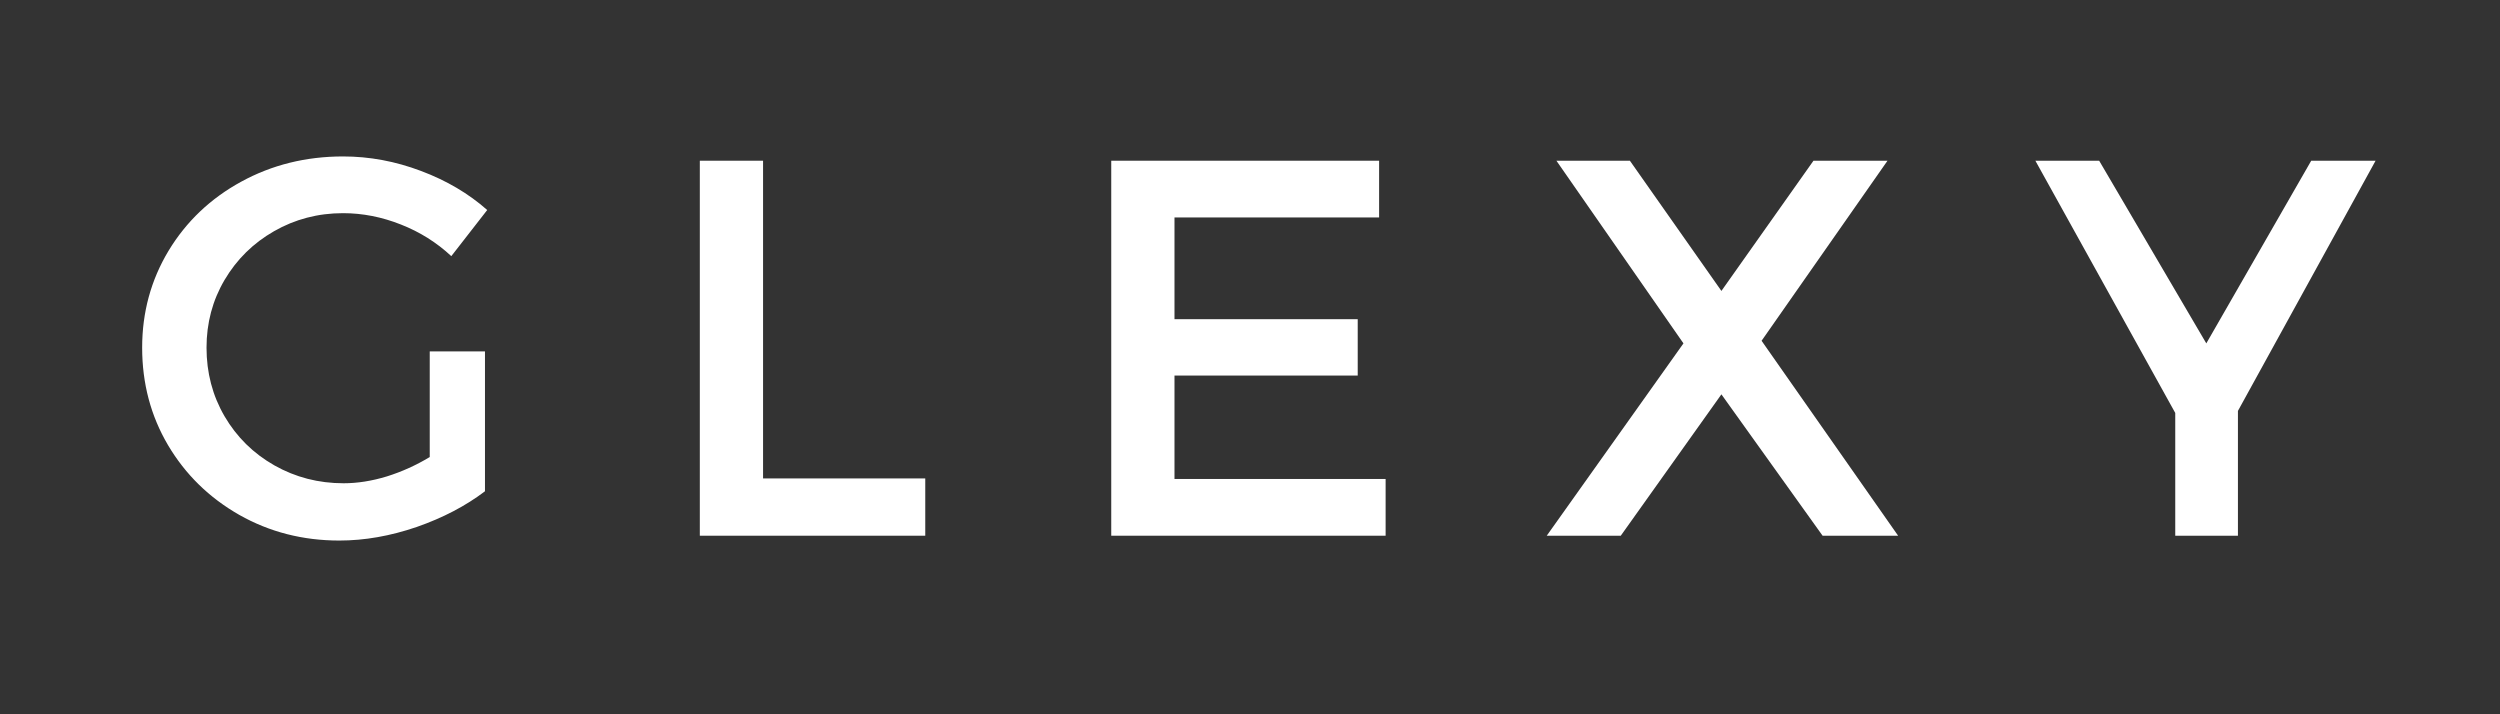
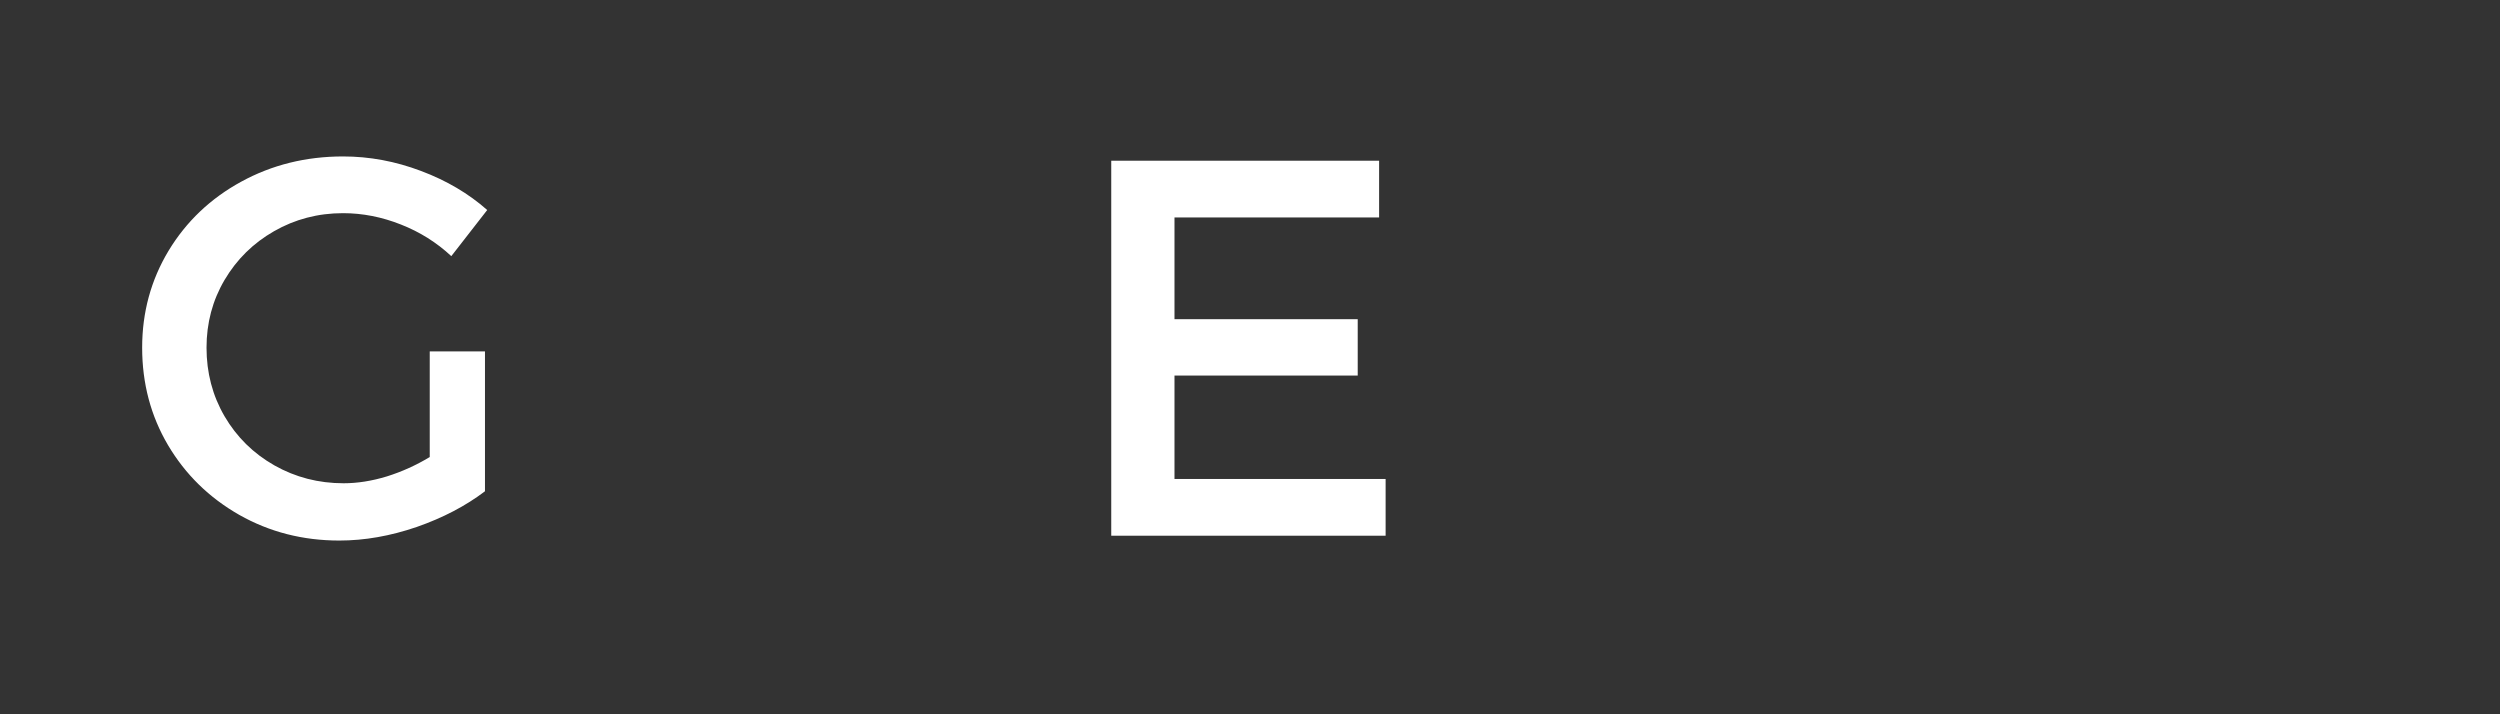
<svg xmlns="http://www.w3.org/2000/svg" version="1.0" preserveAspectRatio="xMidYMid meet" height="80" viewBox="0 0 210 60" zoomAndPan="magnify" width="280">
  <rect x="0" y="0" width="210" height="60" fill="#333333" stroke="none" />
  <defs>
    <g />
  </defs>
  <g fill-opacity="1" fill="#ffffff">
    <g transform="translate(10.41, 45)">
      <g>
        <path d="M 25.688 -15.484 L 30.328 -15.484 L 30.328 -3.734 C 28.711 -2.504 26.801 -1.504 24.594 -0.734 C 22.383 0.023 20.219 0.406 18.094 0.406 C 15.031 0.406 12.227 -0.312 9.688 -1.75 C 7.156 -3.195 5.16 -5.148 3.703 -7.609 C 2.254 -10.066 1.531 -12.797 1.531 -15.797 C 1.531 -18.766 2.27 -21.477 3.75 -23.938 C 5.238 -26.395 7.27 -28.328 9.844 -29.734 C 12.426 -31.148 15.281 -31.859 18.406 -31.859 C 20.625 -31.859 22.805 -31.453 24.953 -30.641 C 27.098 -29.836 28.953 -28.742 30.516 -27.359 L 27.5 -23.484 C 26.27 -24.629 24.859 -25.516 23.266 -26.141 C 21.672 -26.773 20.051 -27.094 18.406 -27.094 C 16.301 -27.094 14.367 -26.586 12.609 -25.578 C 10.859 -24.578 9.473 -23.211 8.453 -21.484 C 7.441 -19.766 6.938 -17.867 6.938 -15.797 C 6.938 -13.691 7.441 -11.77 8.453 -10.031 C 9.473 -8.289 10.867 -6.914 12.641 -5.906 C 14.41 -4.906 16.348 -4.406 18.453 -4.406 C 19.617 -4.406 20.832 -4.598 22.094 -4.984 C 23.352 -5.379 24.551 -5.922 25.688 -6.609 Z M 25.688 -15.484" />
      </g>
    </g>
  </g>
  <g fill-opacity="1" fill="#ffffff">
    <g transform="translate(54.644, 45)">
      <g>
-         <path d="M 4.141 0 L 4.141 -31.5 L 9.453 -31.5 L 9.453 -4.812 L 23.078 -4.812 L 23.078 0 Z M 4.141 0" />
-       </g>
+         </g>
    </g>
  </g>
  <g fill-opacity="1" fill="#ffffff">
    <g transform="translate(89.204, 45)">
      <g>
-         <path d="M 4.141 0 L 4.141 -31.5 L 26.641 -31.5 L 26.641 -26.734 L 9.453 -26.734 L 9.453 -18.188 L 24.844 -18.188 L 24.844 -13.453 L 9.453 -13.453 L 9.453 -4.766 L 27.188 -4.766 L 27.188 0 Z M 4.141 0" />
+         <path d="M 4.141 0 L 4.141 -31.5 L 26.641 -31.5 L 26.641 -26.734 L 9.453 -26.734 L 9.453 -18.188 L 24.844 -18.188 L 24.844 -13.453 L 9.453 -13.453 L 9.453 -4.766 L 27.188 -4.766 L 27.188 0 M 4.141 0" />
      </g>
    </g>
  </g>
  <g fill-opacity="1" fill="#ffffff">
    <g transform="translate(129.254, 45)">
      <g>
-         <path d="M 12.156 -16.156 L 1.484 -31.5 L 7.656 -31.5 L 15.344 -20.562 L 23.078 -31.5 L 29.297 -31.5 L 18.719 -16.375 L 30.188 0 L 23.844 0 L 15.344 -11.875 L 6.891 0 L 0.672 0 Z M 12.156 -16.156" />
-       </g>
+         </g>
    </g>
  </g>
  <g fill-opacity="1" fill="#ffffff">
    <g transform="translate(170.924, 45)">
      <g>
-         <path d="M 23.219 -31.5 L 28.625 -31.5 L 17.062 -10.484 L 17.062 0 L 11.797 0 L 11.797 -10.312 L 0.047 -31.5 L 5.406 -31.5 L 14.406 -16.156 Z M 23.219 -31.5" />
-       </g>
+         </g>
    </g>
  </g>
</svg>